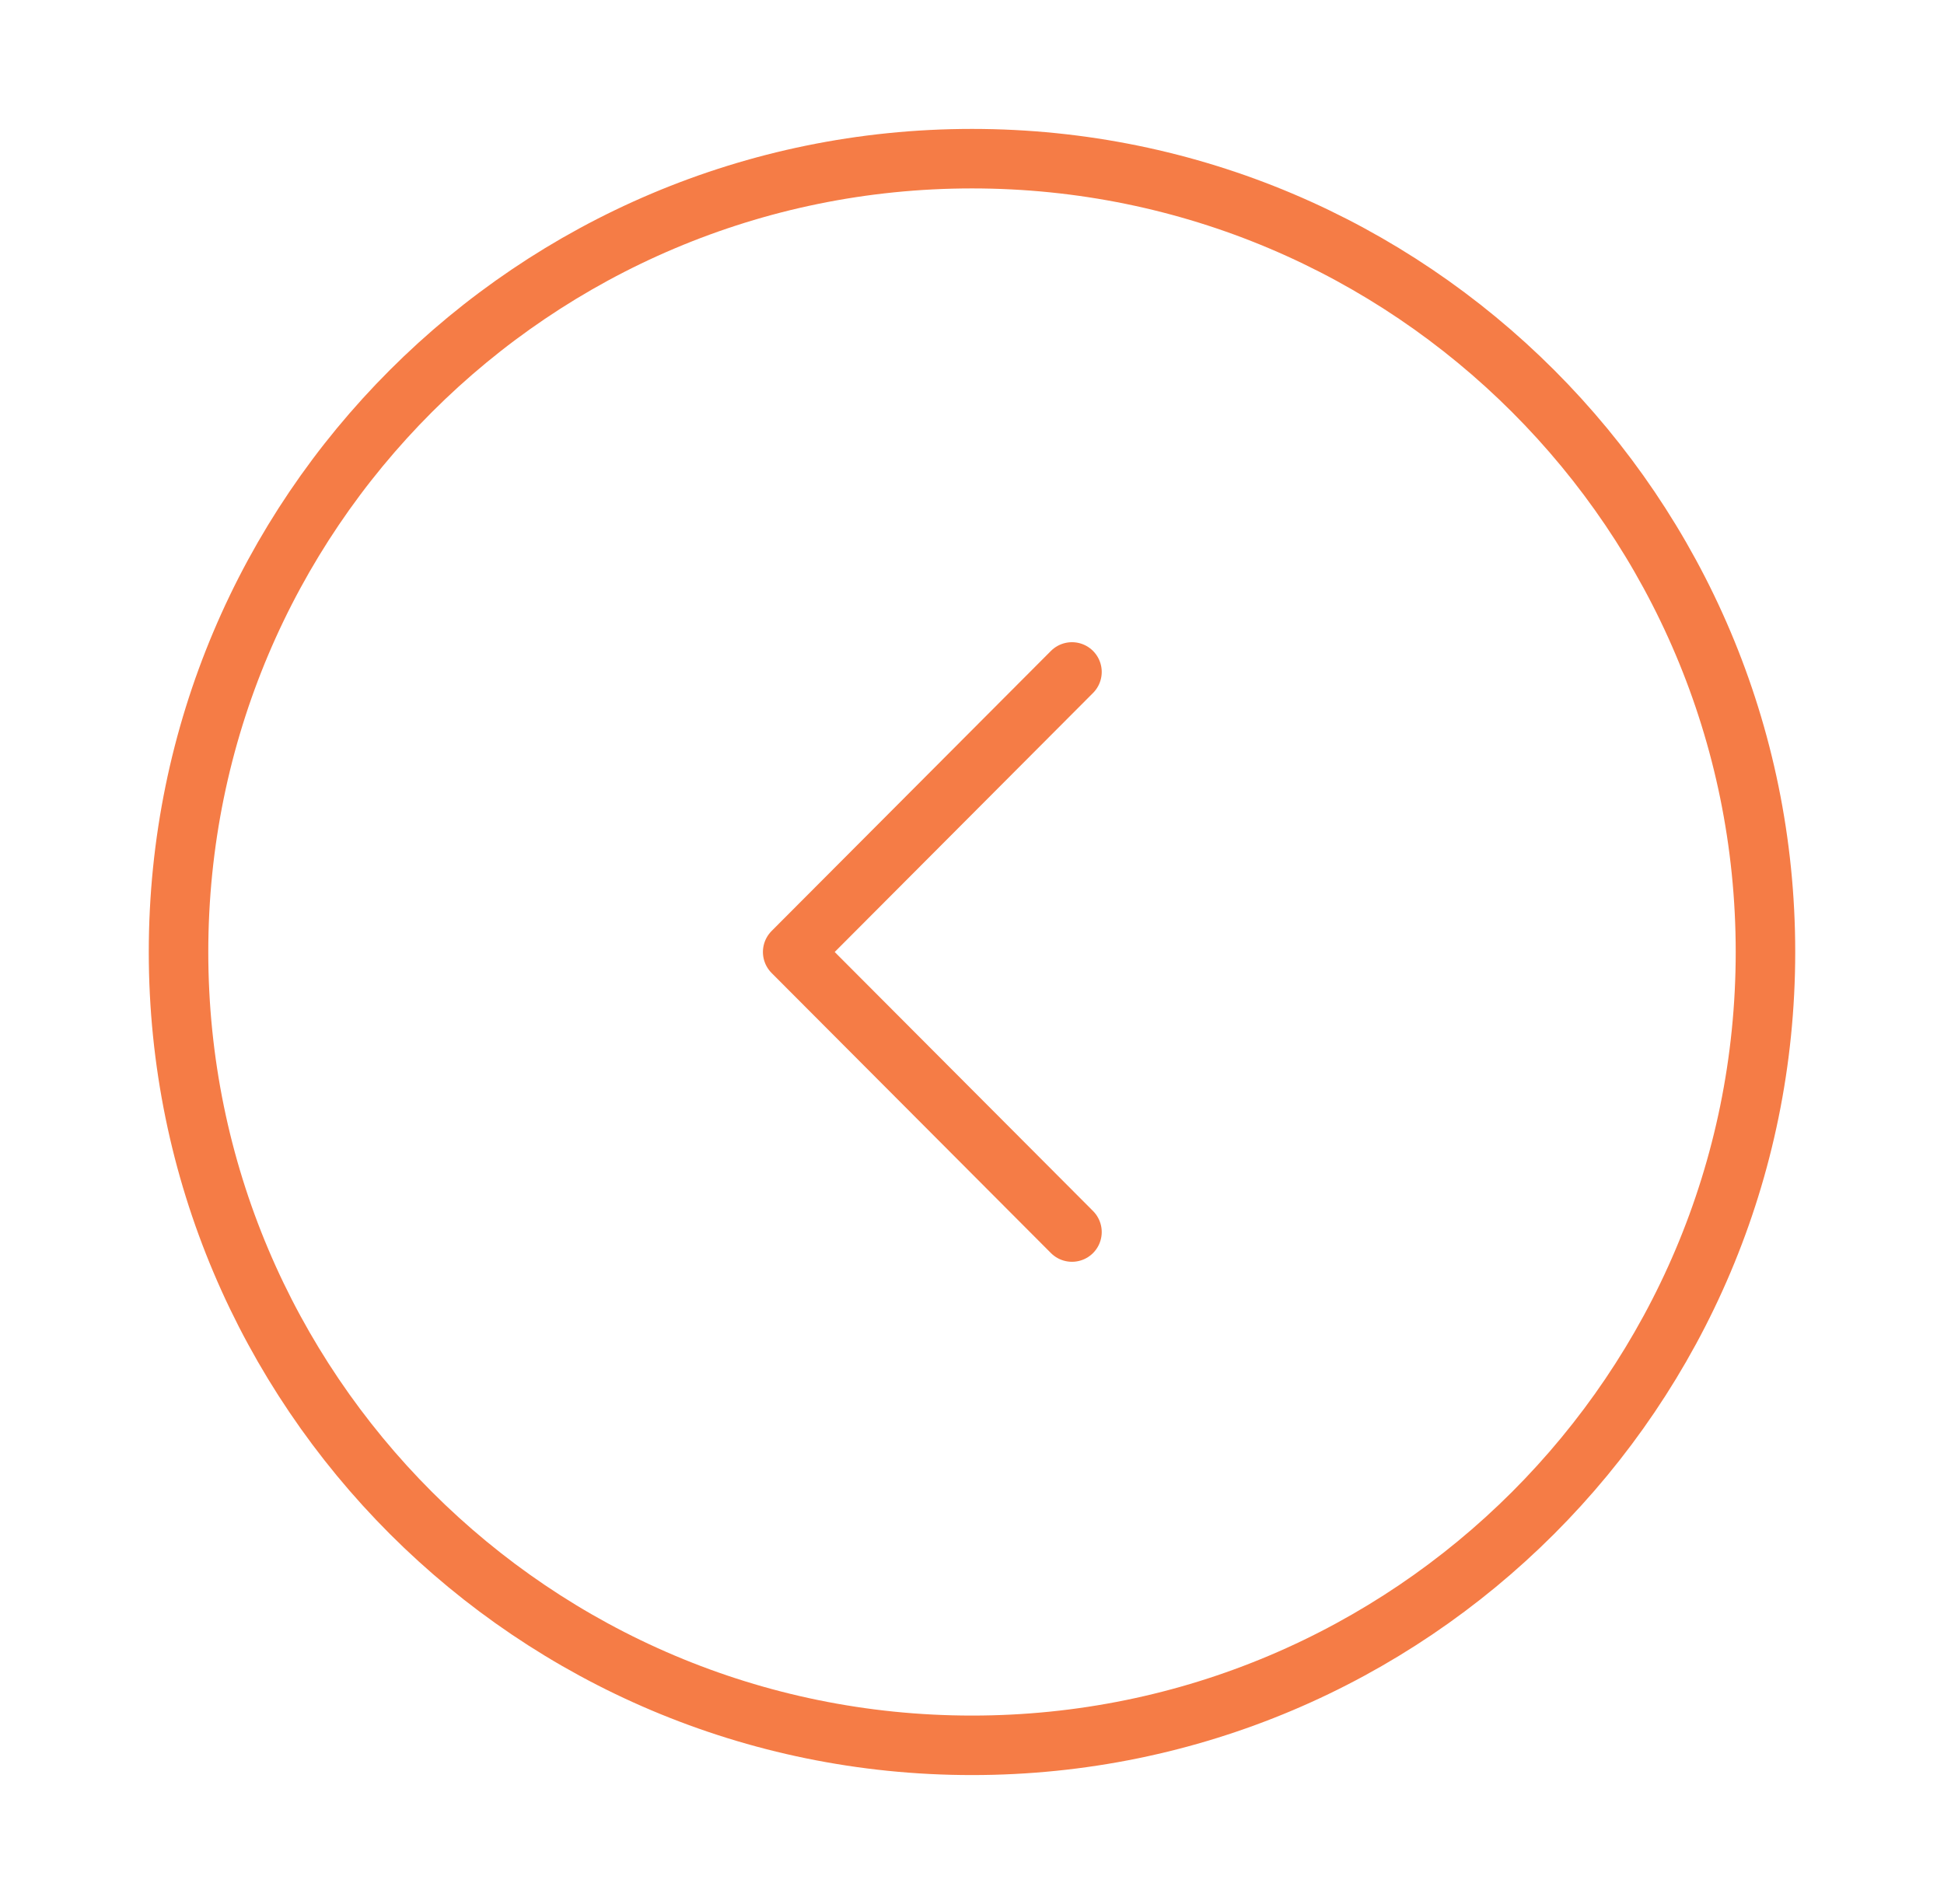
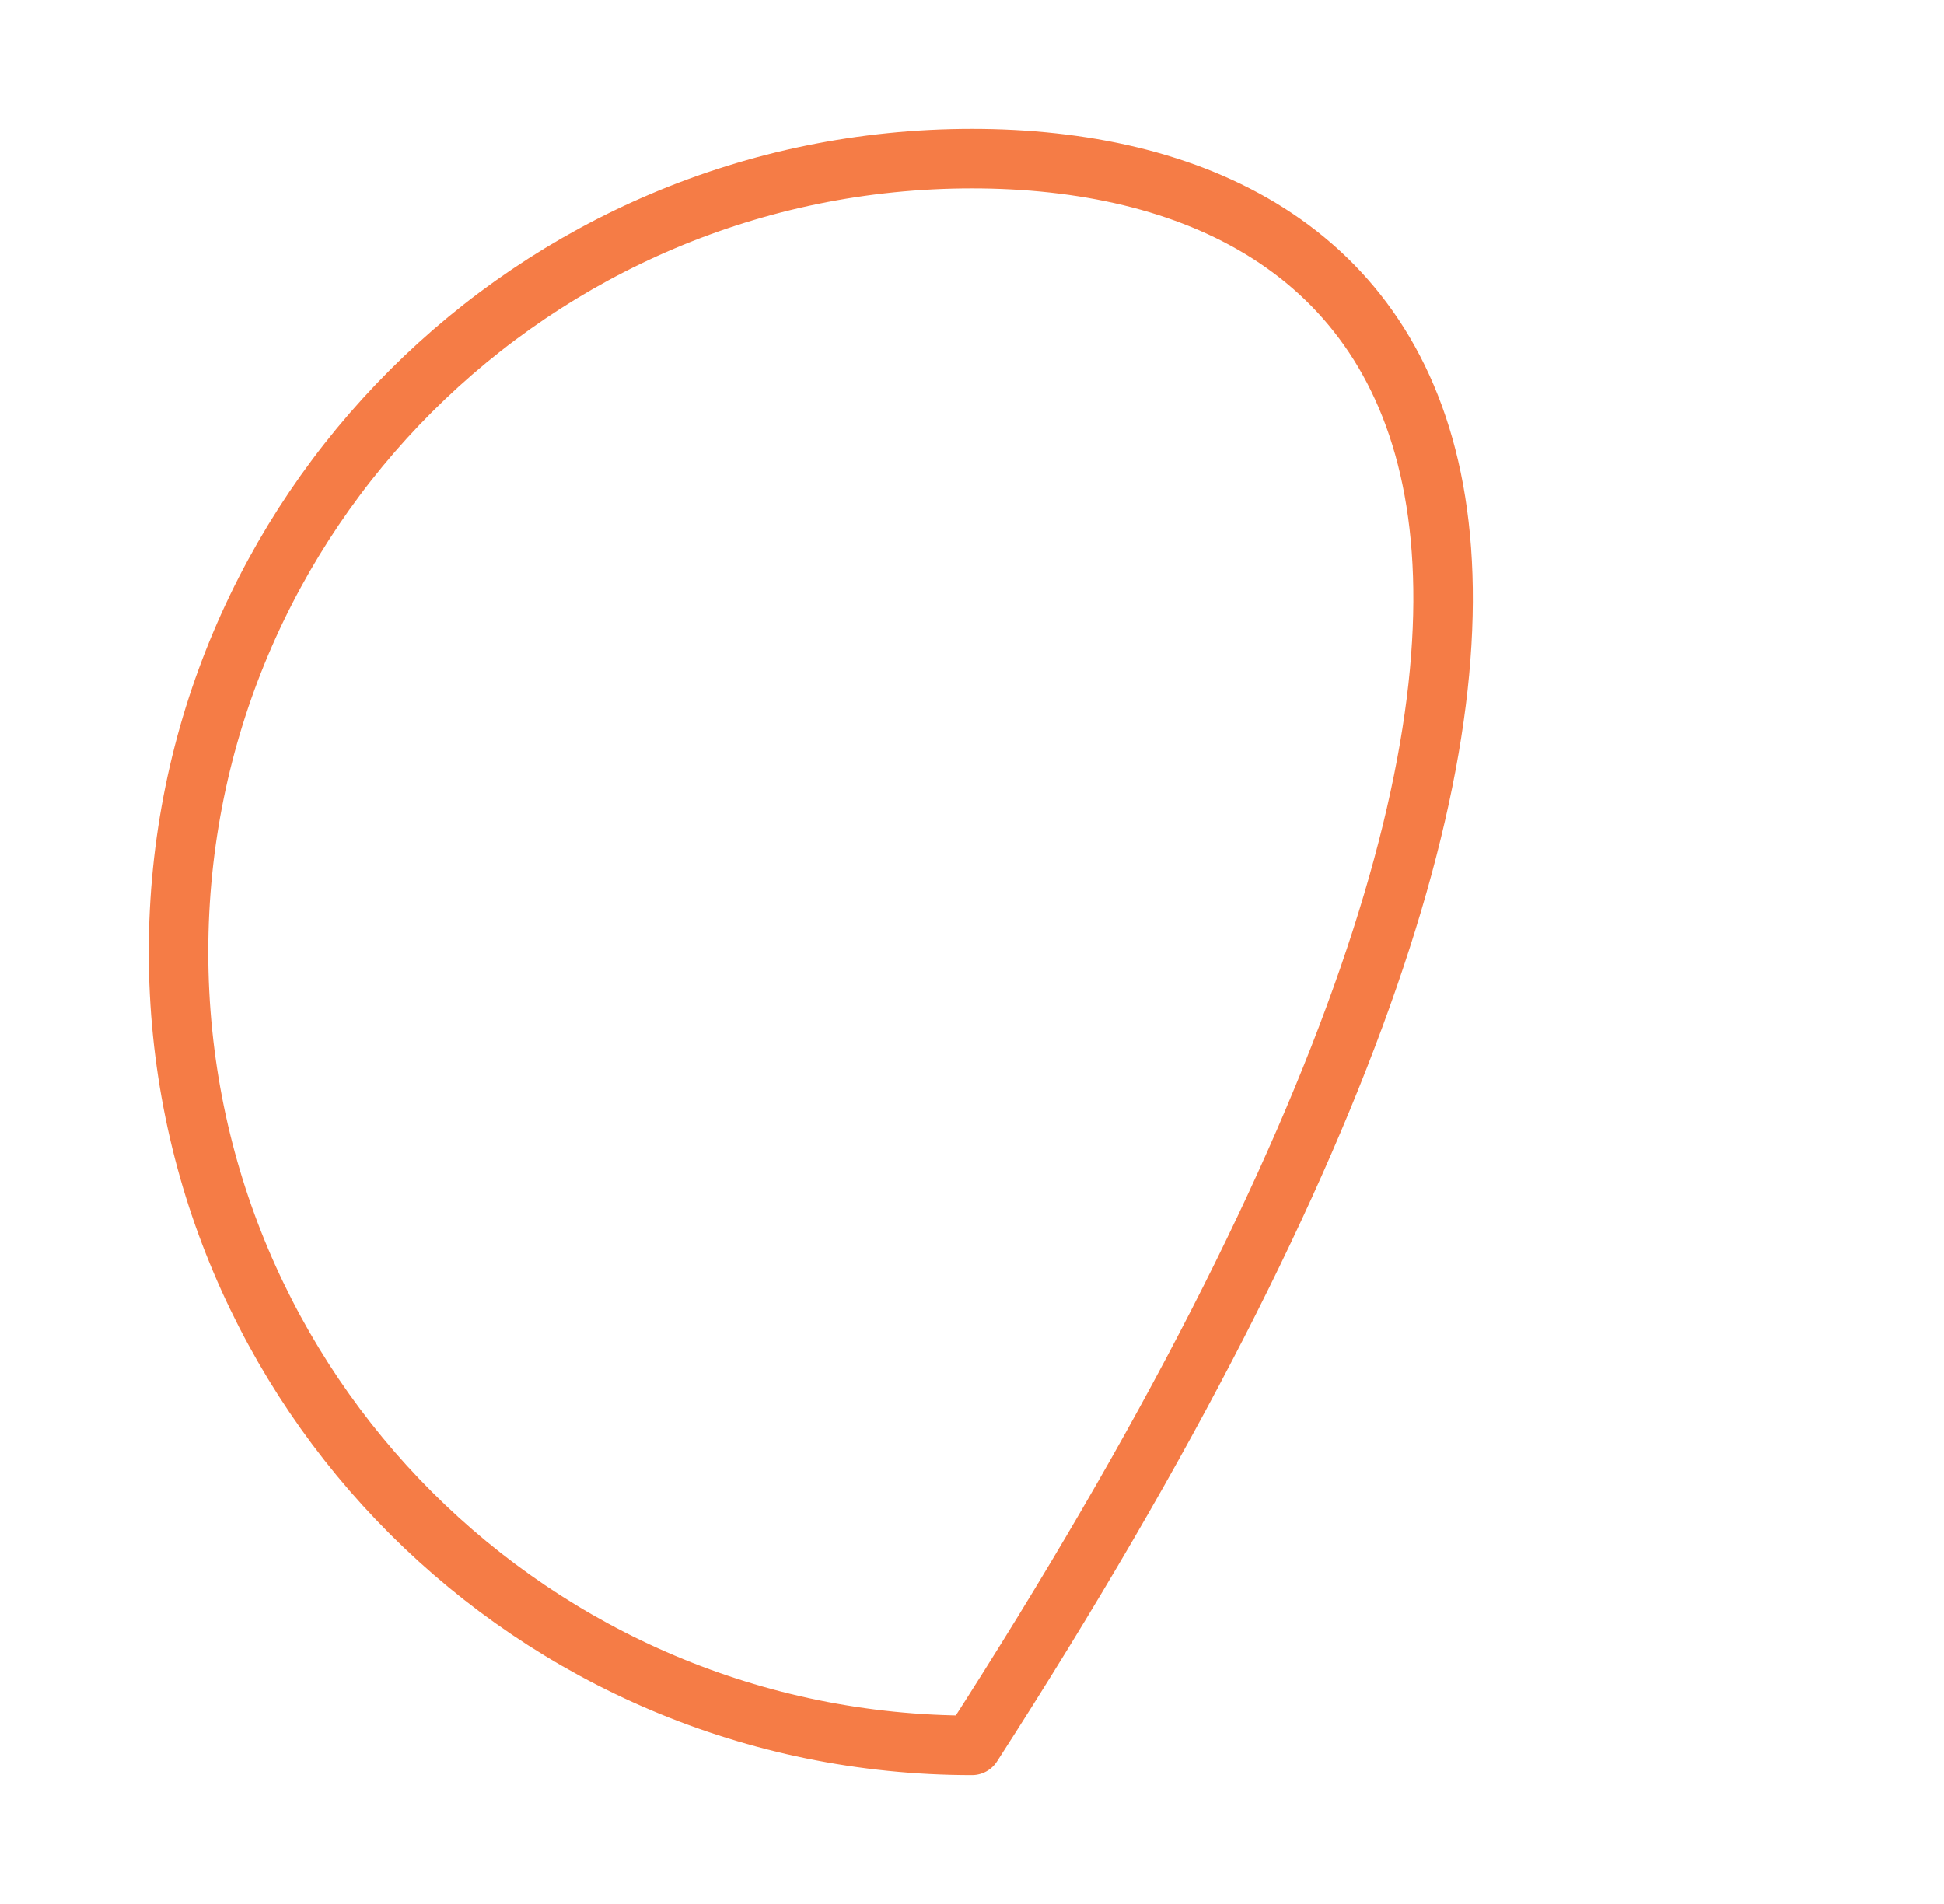
<svg xmlns="http://www.w3.org/2000/svg" width="49" height="48" viewBox="0 0 49 48" fill="none">
-   <path d="M24.5 44C35.546 44 44.5 35.046 44.5 24C44.5 12.954 35.546 4 24.5 4C13.454 4 4.5 12.954 4.5 24C4.5 35.046 13.454 44 24.5 44Z" stroke="#F57C46" stroke-width="1.5" stroke-miterlimit="10" stroke-linecap="round" stroke-linejoin="round" />
-   <path d="M27.02 31.06L19.98 24L27.02 16.94" stroke="#F57C46" stroke-width="1.5" stroke-linecap="round" stroke-linejoin="round" />
+   <path d="M24.5 44C44.5 12.954 35.546 4 24.5 4C13.454 4 4.5 12.954 4.5 24C4.5 35.046 13.454 44 24.5 44Z" stroke="#F57C46" stroke-width="1.5" stroke-miterlimit="10" stroke-linecap="round" stroke-linejoin="round" />
</svg>